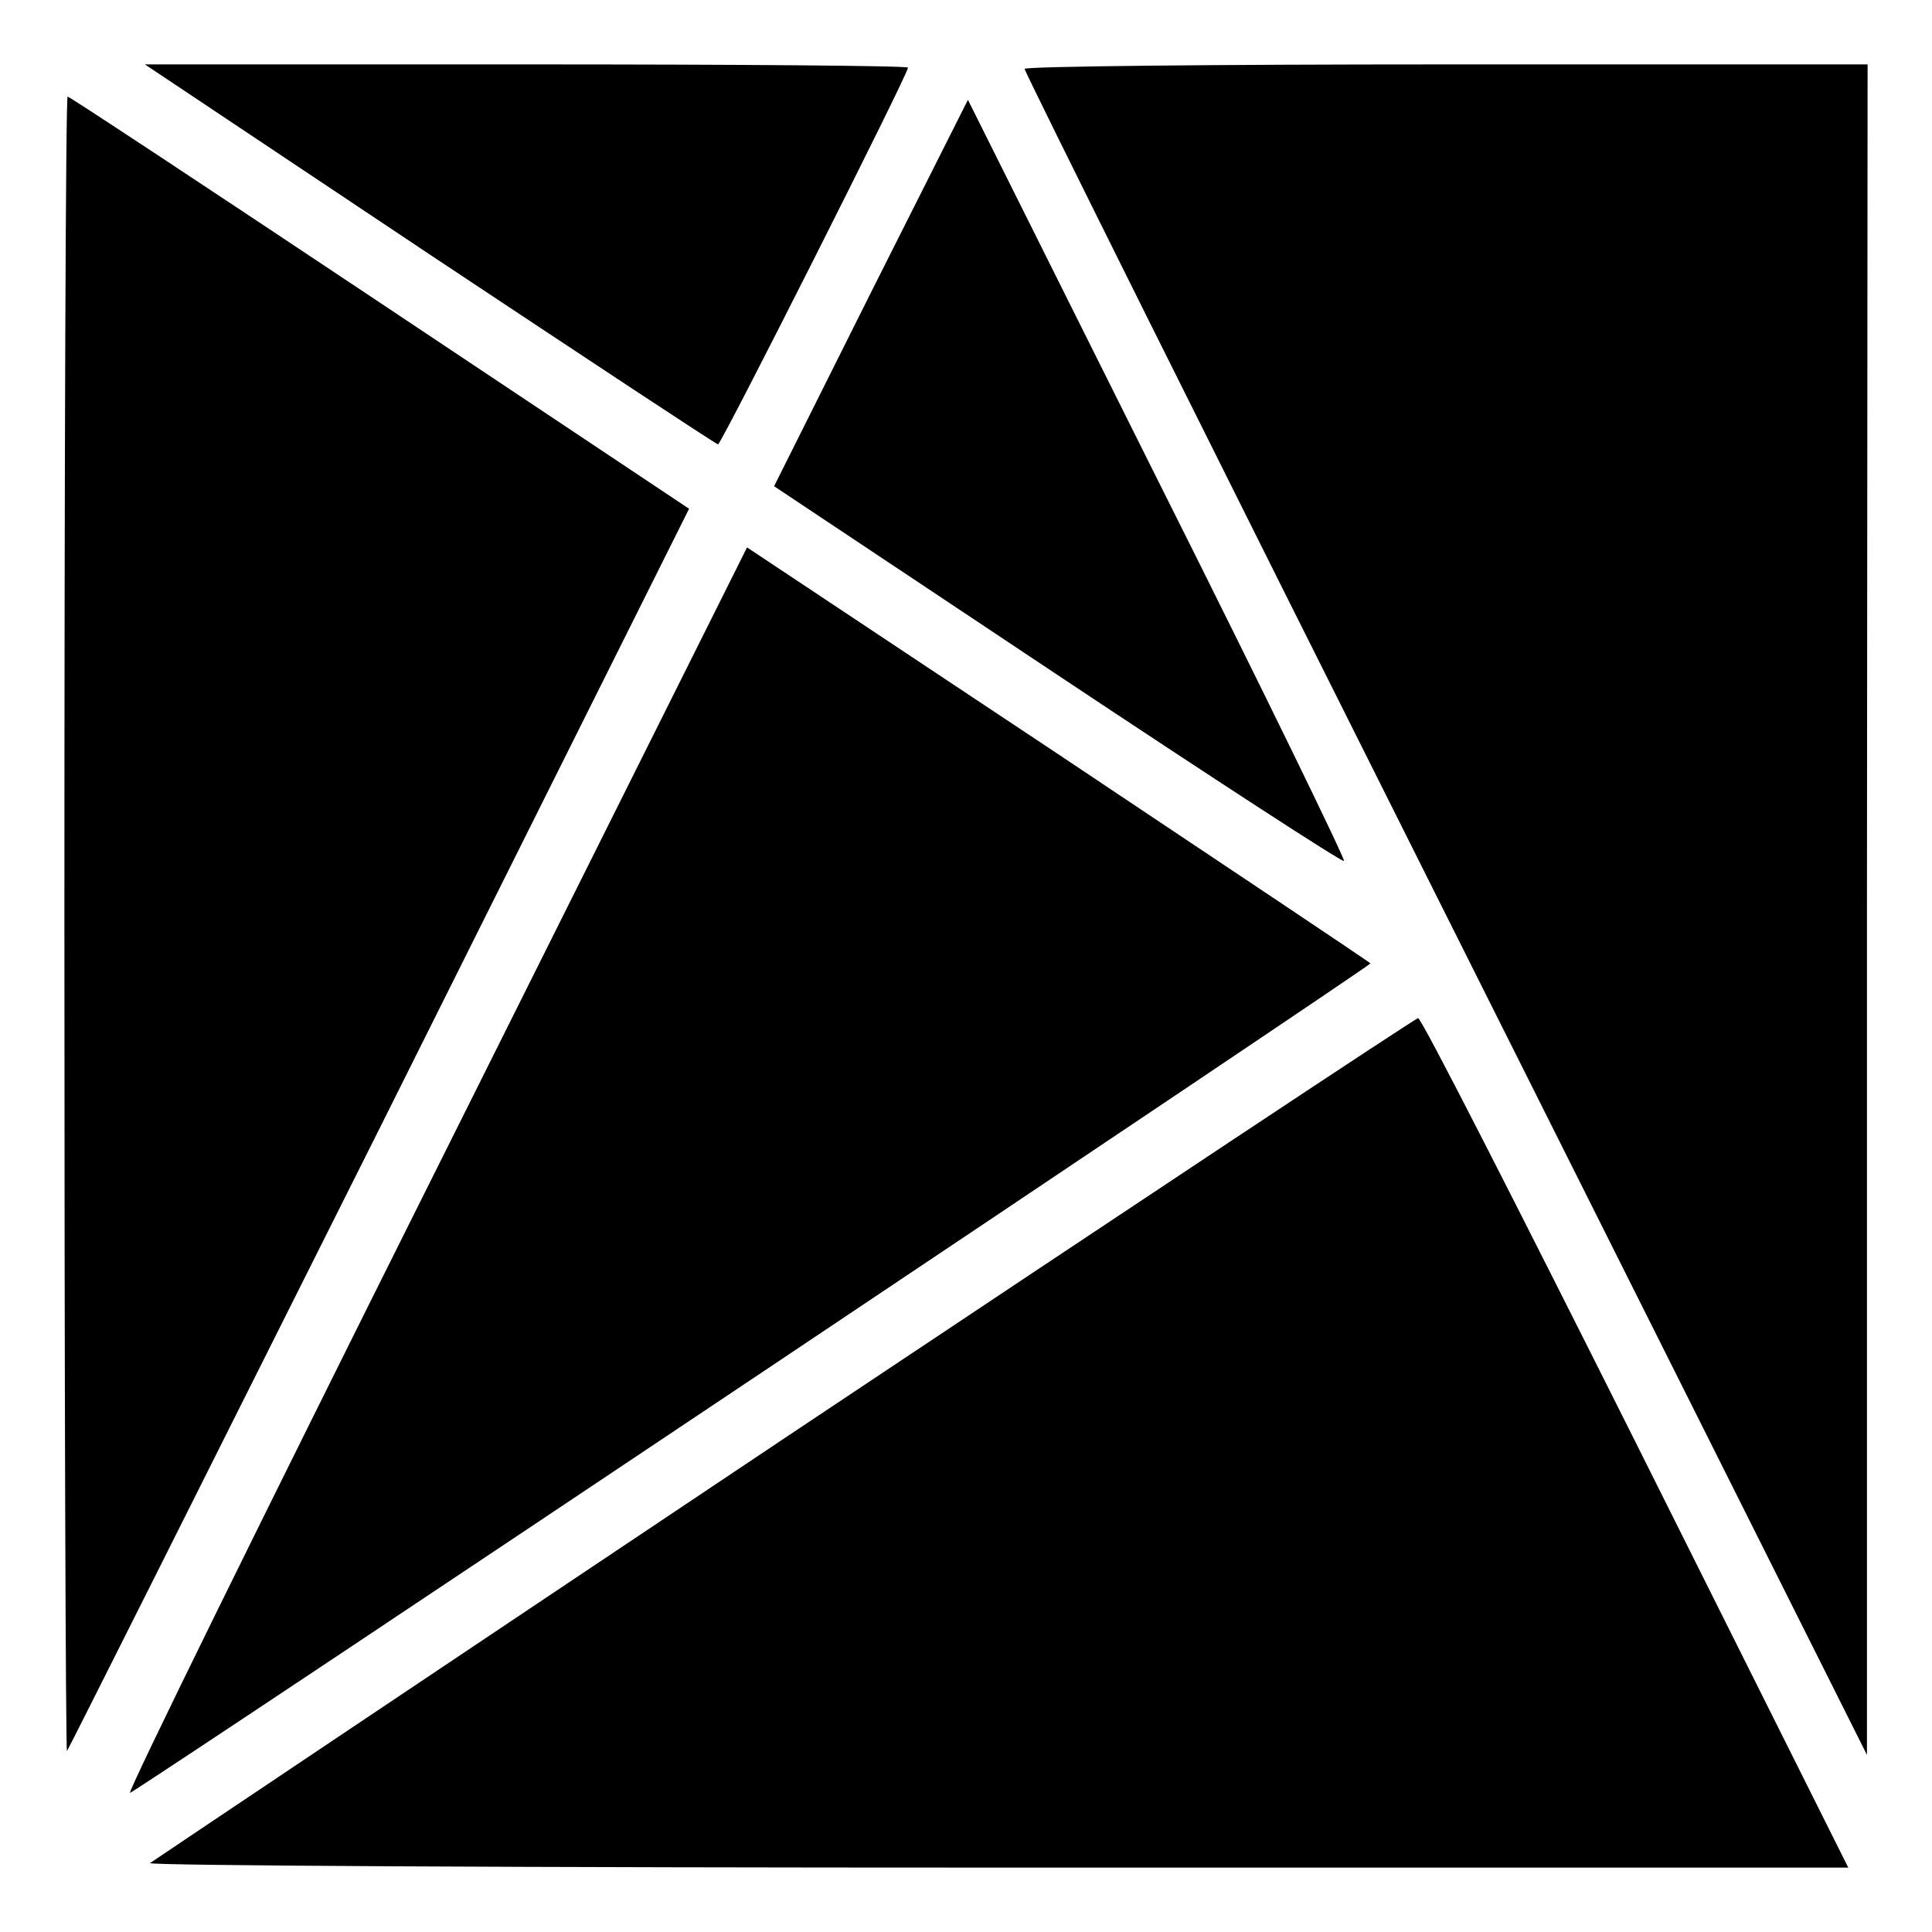
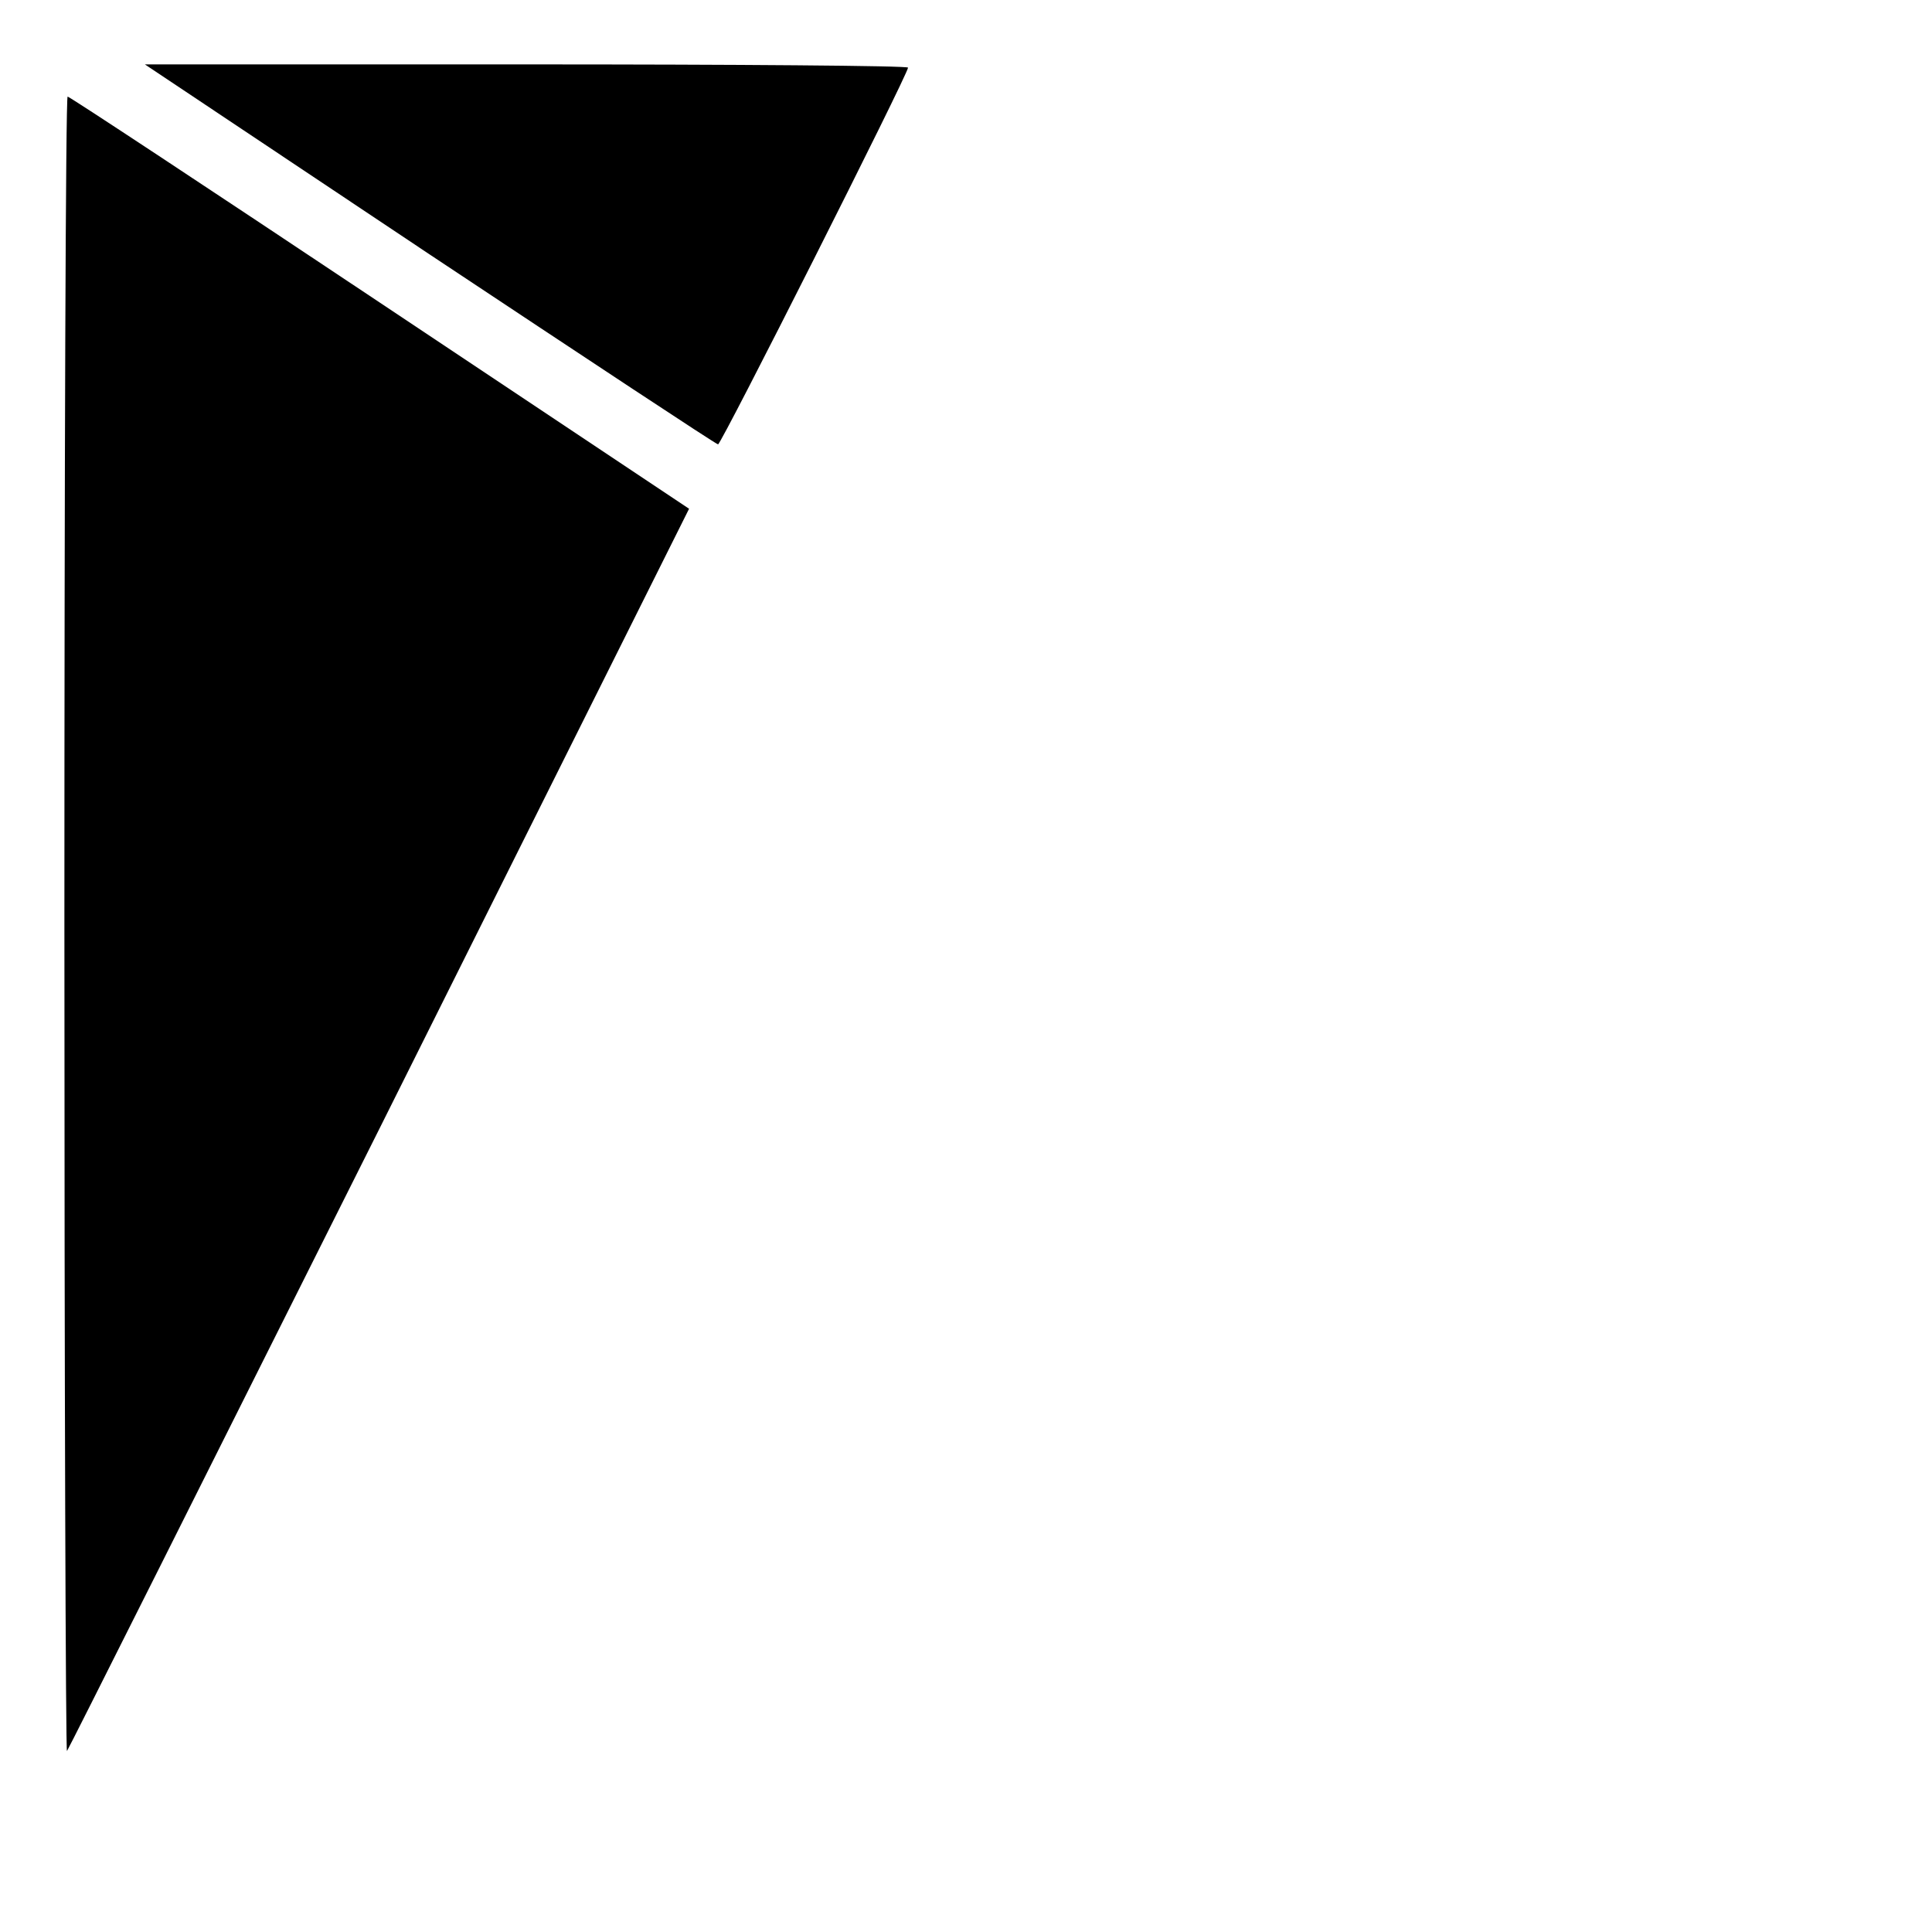
<svg xmlns="http://www.w3.org/2000/svg" version="1.0" width="300pt" height="300pt" viewBox="0 0 300 300" preserveAspectRatio="xMidYMid meet">
  <g transform="translate(0,300) scale(0.1,-0.1)" fill="#000000" stroke="none">
    <path d="M667 2605 c244 -162 445 -295 448 -295 5 0 295 575 295 585 0 3 -267 5 -592 5 l-593 0 442 -295z" />
-     <path d="M1591 2893 c0 -5 294 -595 654 -1313 l654 -1305 0 1313 1 1312 -655 0 c-360 0 -655 -3 -654 -7z" />
    <path d="M100 1563 c0 -707 2 -1284 4 -1282 2 2 220 437 485 966 l481 963 -480 320 c-264 176 -482 320 -485 320 -3 0 -5 -579 -5 -1287z" />
-     <path d="M1352 2545 l-150 -300 440 -293 c242 -161 442 -291 445 -289 2 3 -128 270 -290 593 l-294 589 -151 -300z" />
-     <path d="M675 1179 c-267 -534 -480 -967 -473 -963 59 35 1929 1286 1926 1288 -1 2 -220 148 -485 325 l-483 321 -485 -971z" />
-     <path d="M1217 766 c-537 -359 -980 -656 -984 -659 -3 -4 588 -7 1315 -7 l1322 0 -330 660 c-182 363 -333 660 -338 659 -4 0 -447 -294 -985 -653z" />
  </g>
</svg>